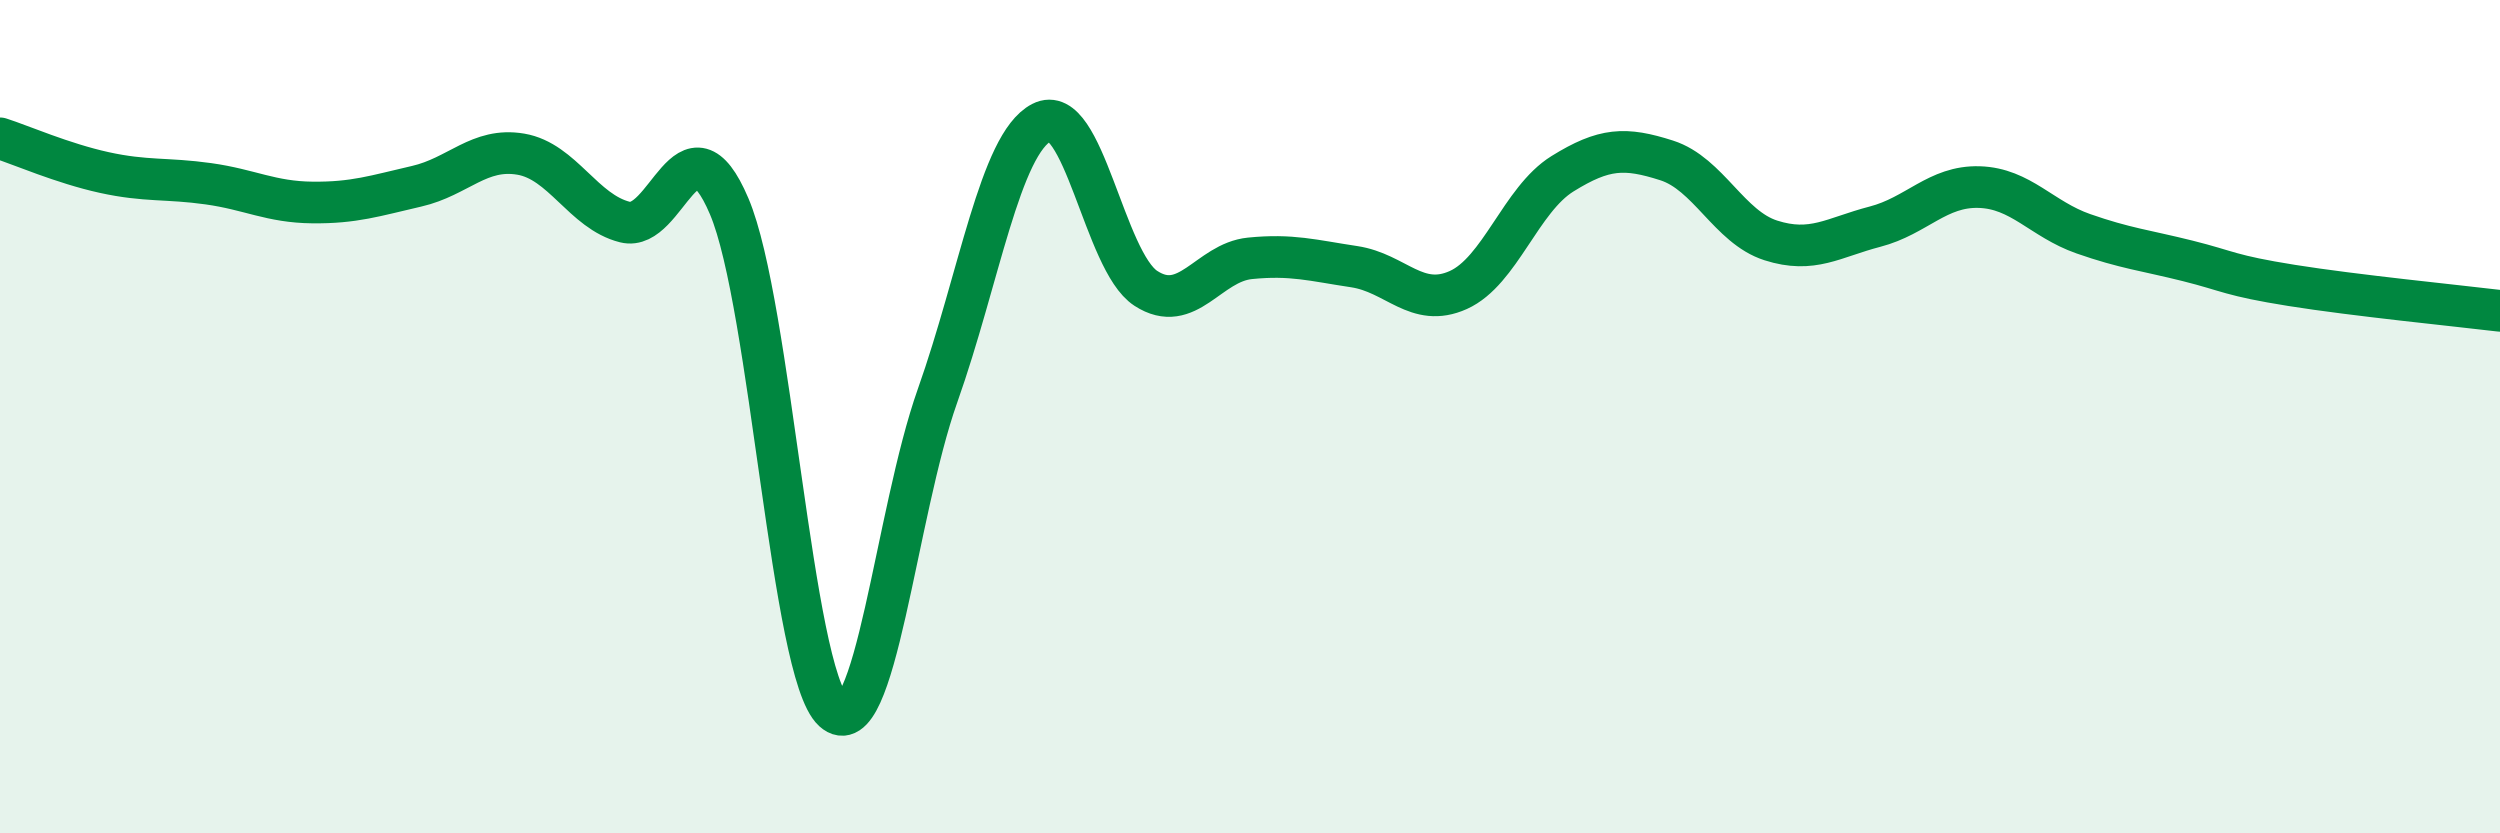
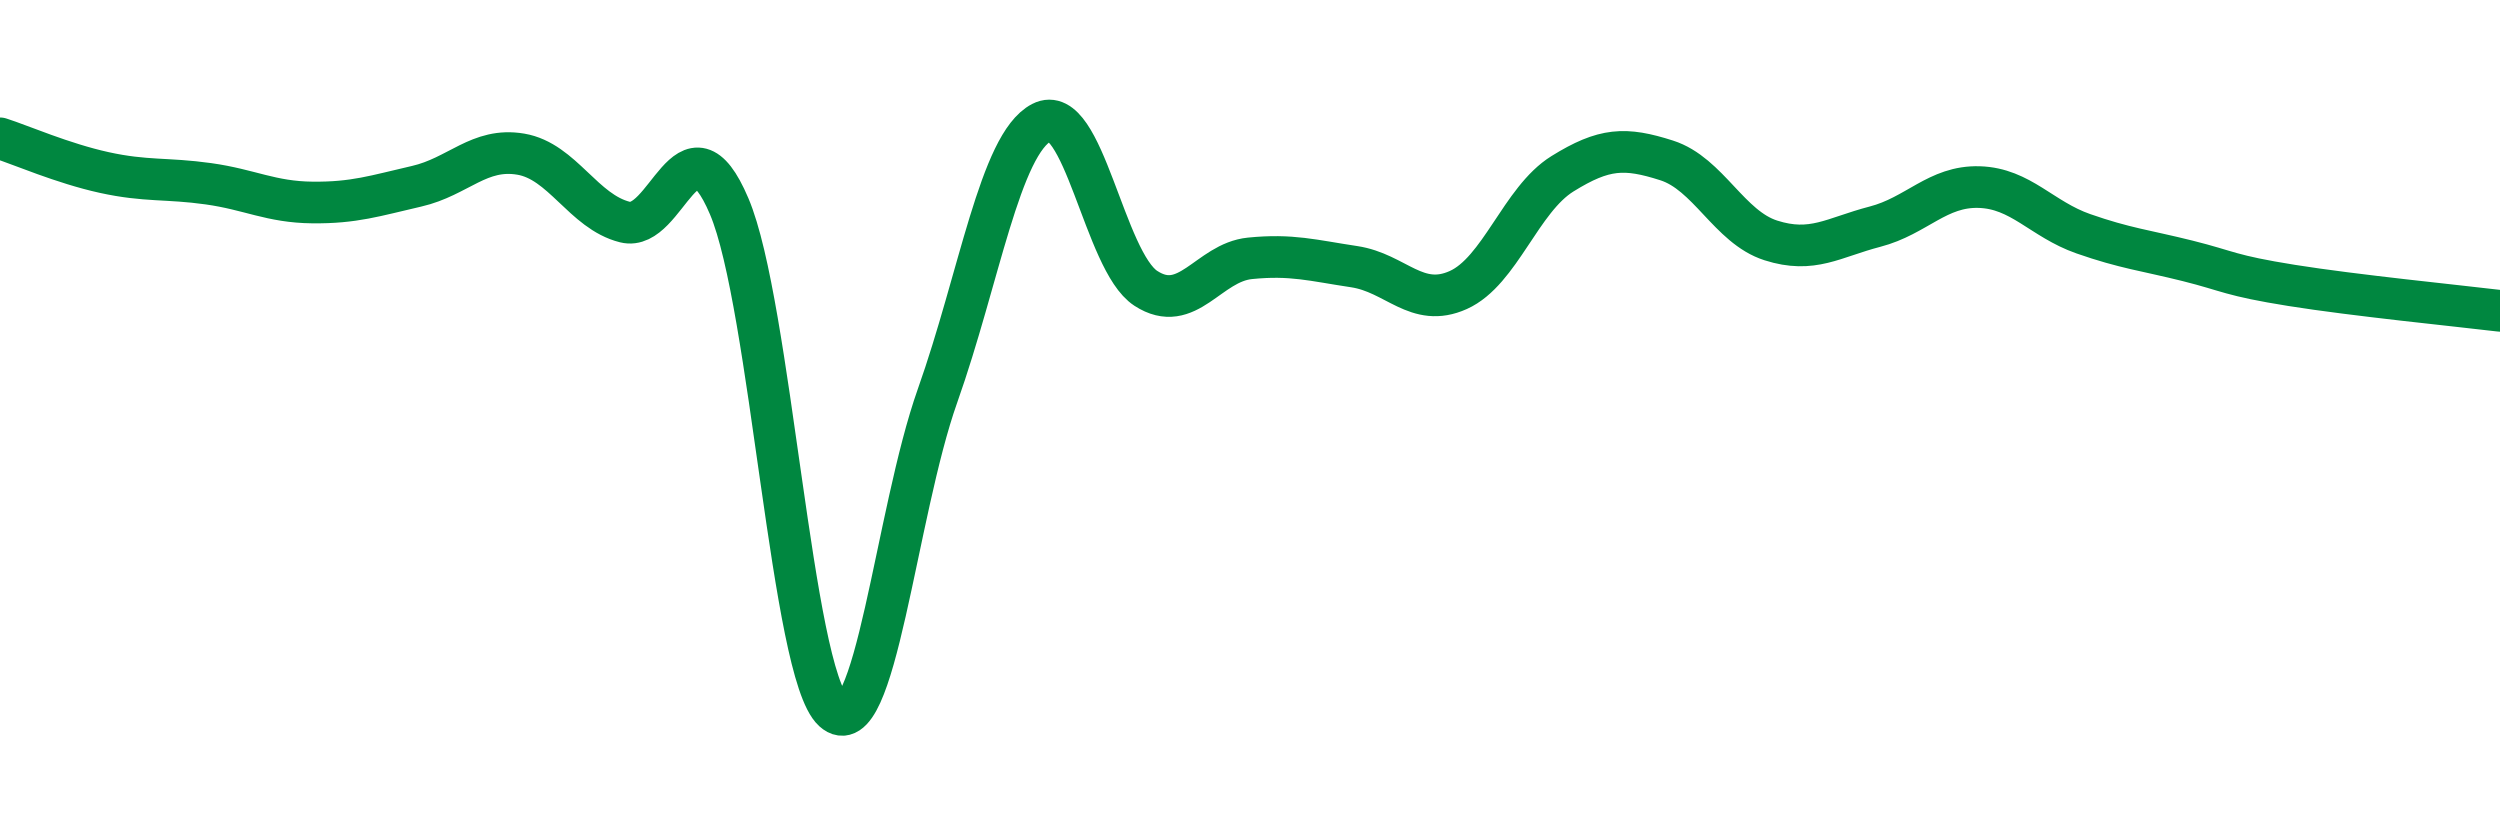
<svg xmlns="http://www.w3.org/2000/svg" width="60" height="20" viewBox="0 0 60 20">
-   <path d="M 0,3.32 C 0.5,3.48 1.5,3.92 2.5,4.14 C 3.5,4.36 4,4.27 5,4.41 C 6,4.55 6.5,4.85 7.5,4.86 C 8.5,4.87 9,4.7 10,4.47 C 11,4.24 11.5,3.53 12.5,3.7 C 13.5,3.87 14,5.08 15,5.33 C 16,5.58 16.5,2.6 17.5,4.95 C 18.5,7.3 19,16.15 20,17.06 C 21,17.97 21.5,12.32 22.5,9.5 C 23.5,6.68 24,3.46 25,2.94 C 26,2.42 26.5,6.27 27.5,6.92 C 28.5,7.57 29,6.3 30,6.2 C 31,6.1 31.5,6.25 32.5,6.4 C 33.5,6.55 34,7.41 35,6.96 C 36,6.51 36.5,4.79 37.5,4.17 C 38.5,3.55 39,3.53 40,3.85 C 41,4.17 41.5,5.45 42.5,5.77 C 43.5,6.09 44,5.7 45,5.44 C 46,5.18 46.5,4.46 47.5,4.49 C 48.5,4.52 49,5.26 50,5.61 C 51,5.96 51.5,6.01 52.5,6.26 C 53.5,6.51 53.5,6.61 55,6.85 C 56.5,7.09 59,7.34 60,7.46L60 20L0 20Z" fill="#008740" opacity="0.1" stroke-linecap="round" stroke-linejoin="round" />
  <path d="M 0,3.32 C 0.5,3.48 1.5,3.92 2.5,4.14 C 3.5,4.36 4,4.27 5,4.41 C 6,4.55 6.5,4.85 7.5,4.86 C 8.5,4.87 9,4.7 10,4.47 C 11,4.24 11.5,3.53 12.5,3.7 C 13.5,3.87 14,5.08 15,5.33 C 16,5.58 16.5,2.6 17.5,4.95 C 18.5,7.3 19,16.15 20,17.06 C 21,17.97 21.5,12.32 22.5,9.5 C 23.5,6.68 24,3.46 25,2.94 C 26,2.42 26.5,6.27 27.5,6.92 C 28.5,7.57 29,6.3 30,6.2 C 31,6.1 31.5,6.25 32.5,6.4 C 33.5,6.55 34,7.41 35,6.96 C 36,6.51 36.5,4.79 37.5,4.17 C 38.5,3.55 39,3.53 40,3.85 C 41,4.17 41.5,5.45 42.5,5.77 C 43.5,6.09 44,5.7 45,5.44 C 46,5.18 46.5,4.46 47.5,4.49 C 48.5,4.52 49,5.26 50,5.61 C 51,5.96 51.5,6.01 52.5,6.26 C 53.5,6.51 53.5,6.61 55,6.85 C 56.5,7.09 59,7.34 60,7.46" stroke="#008740" stroke-width="1" fill="none" stroke-linecap="round" stroke-linejoin="round" />
</svg>